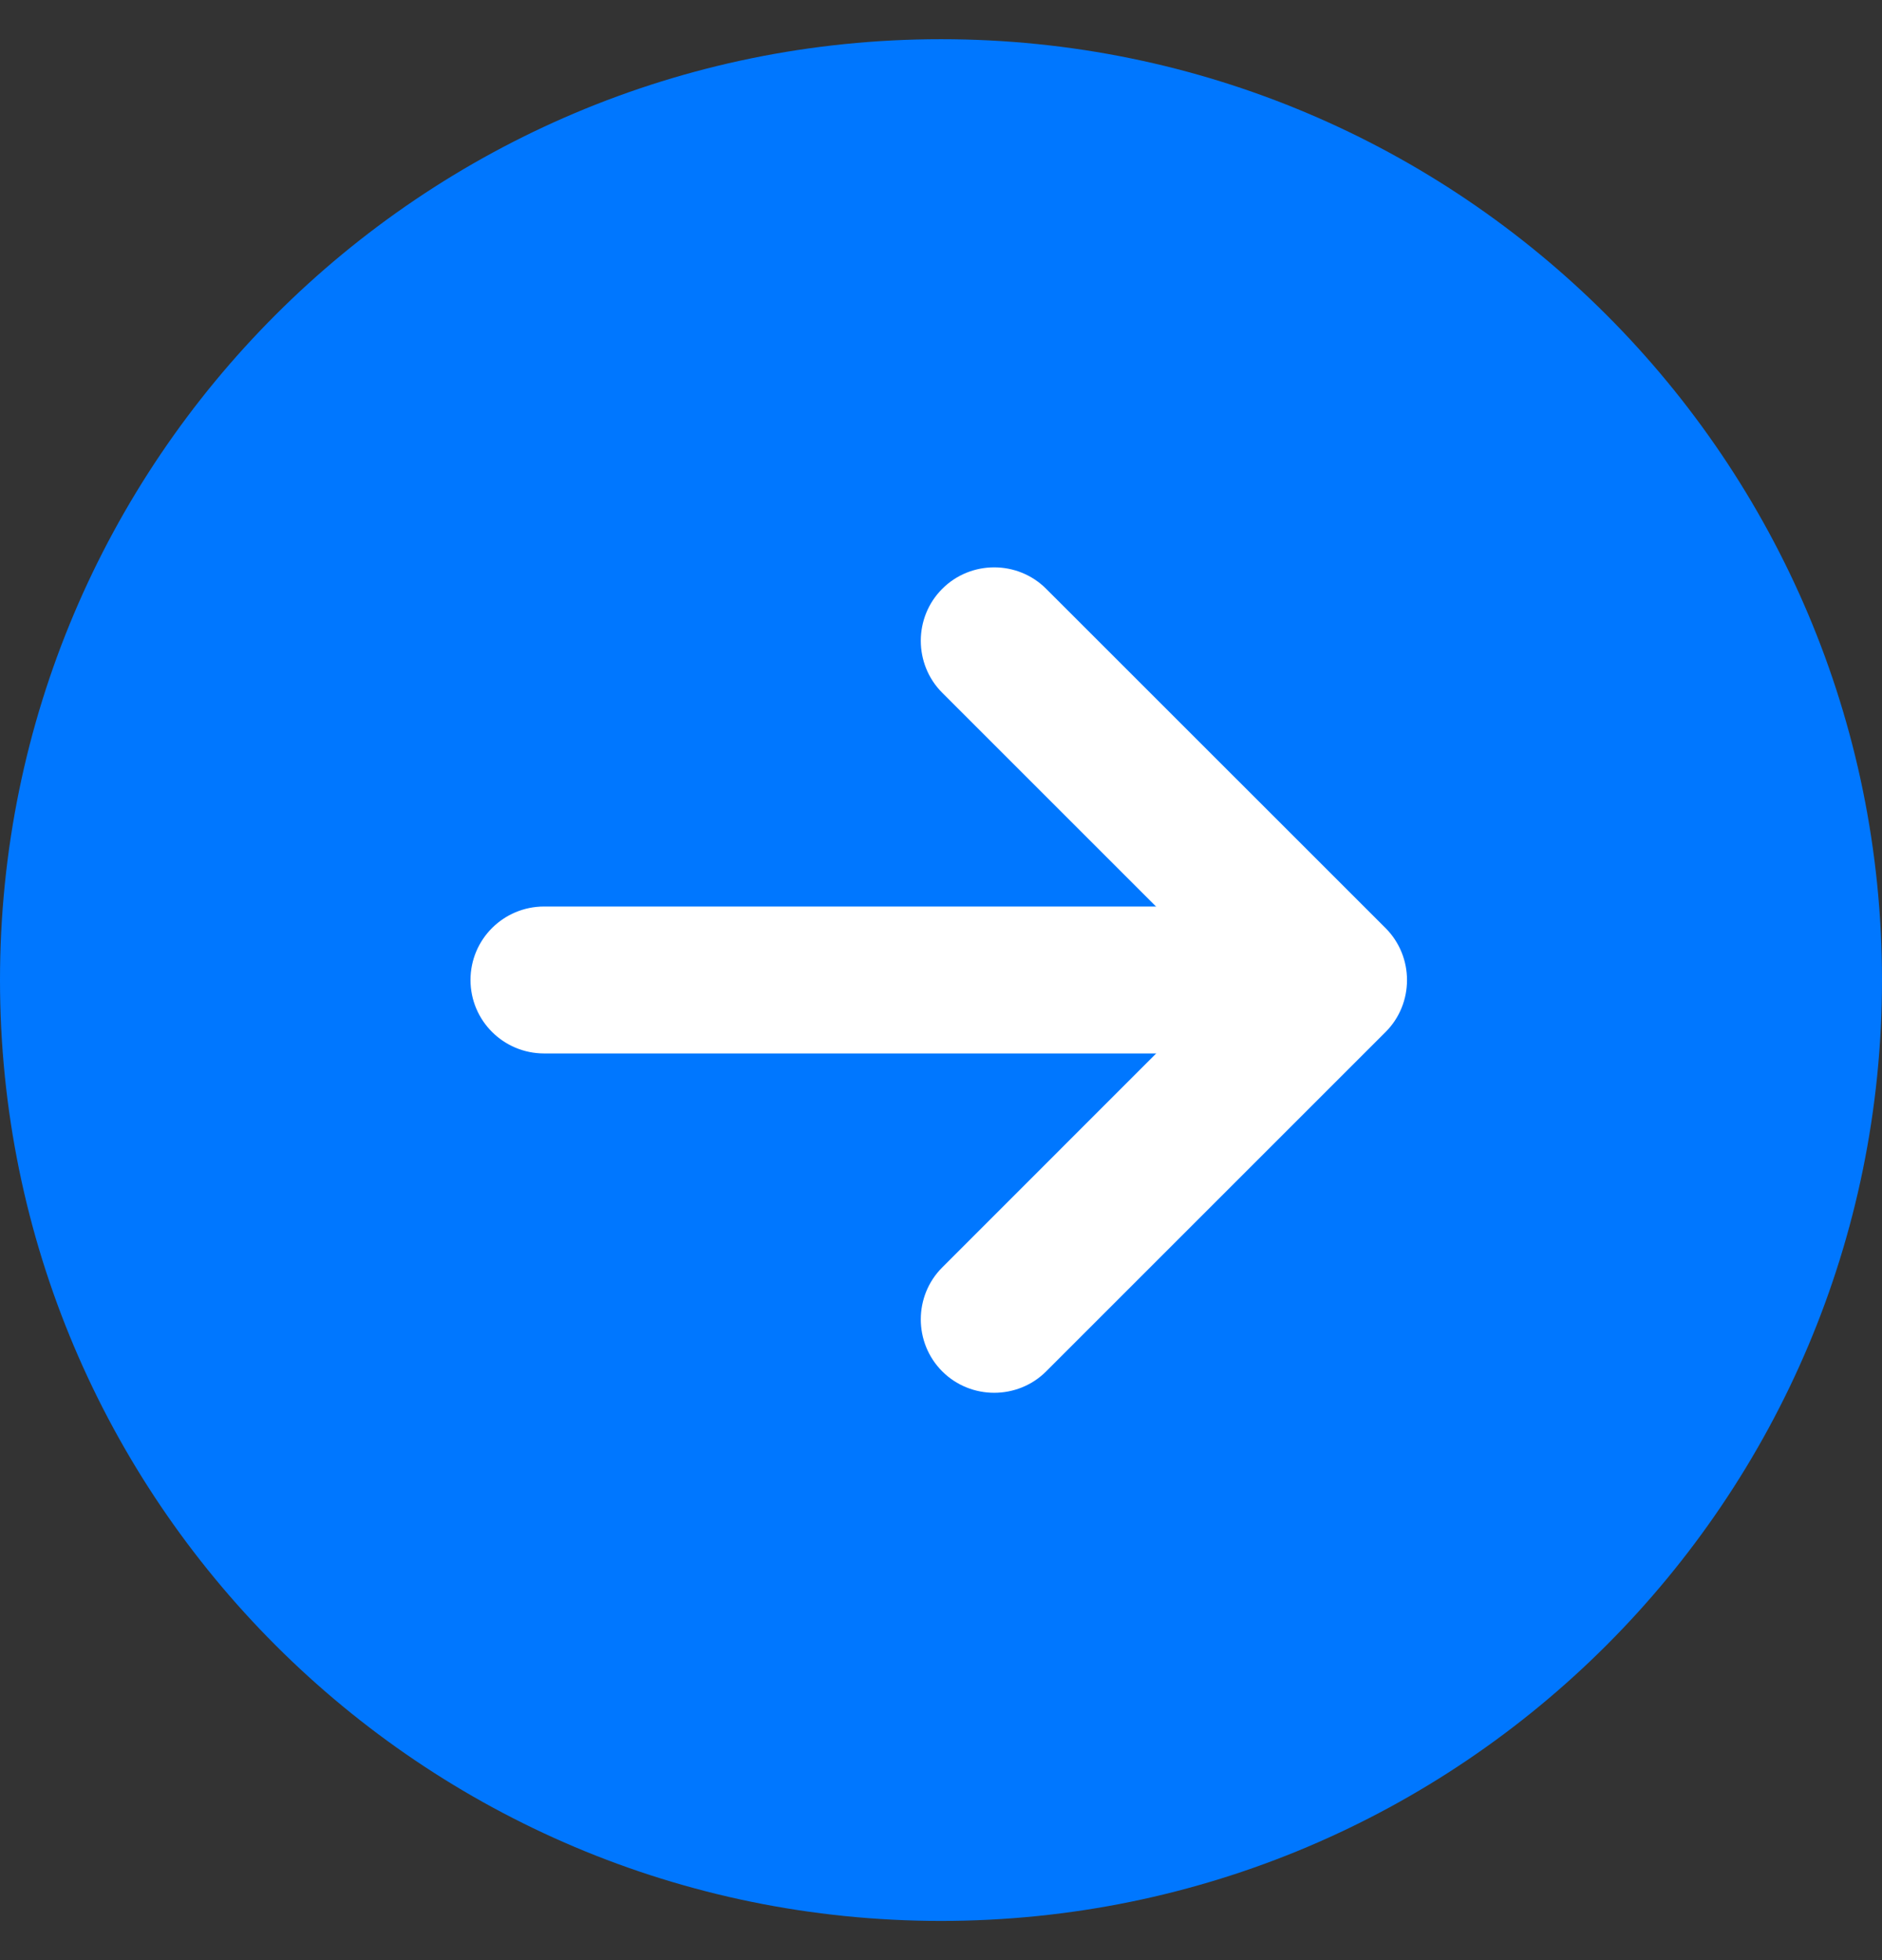
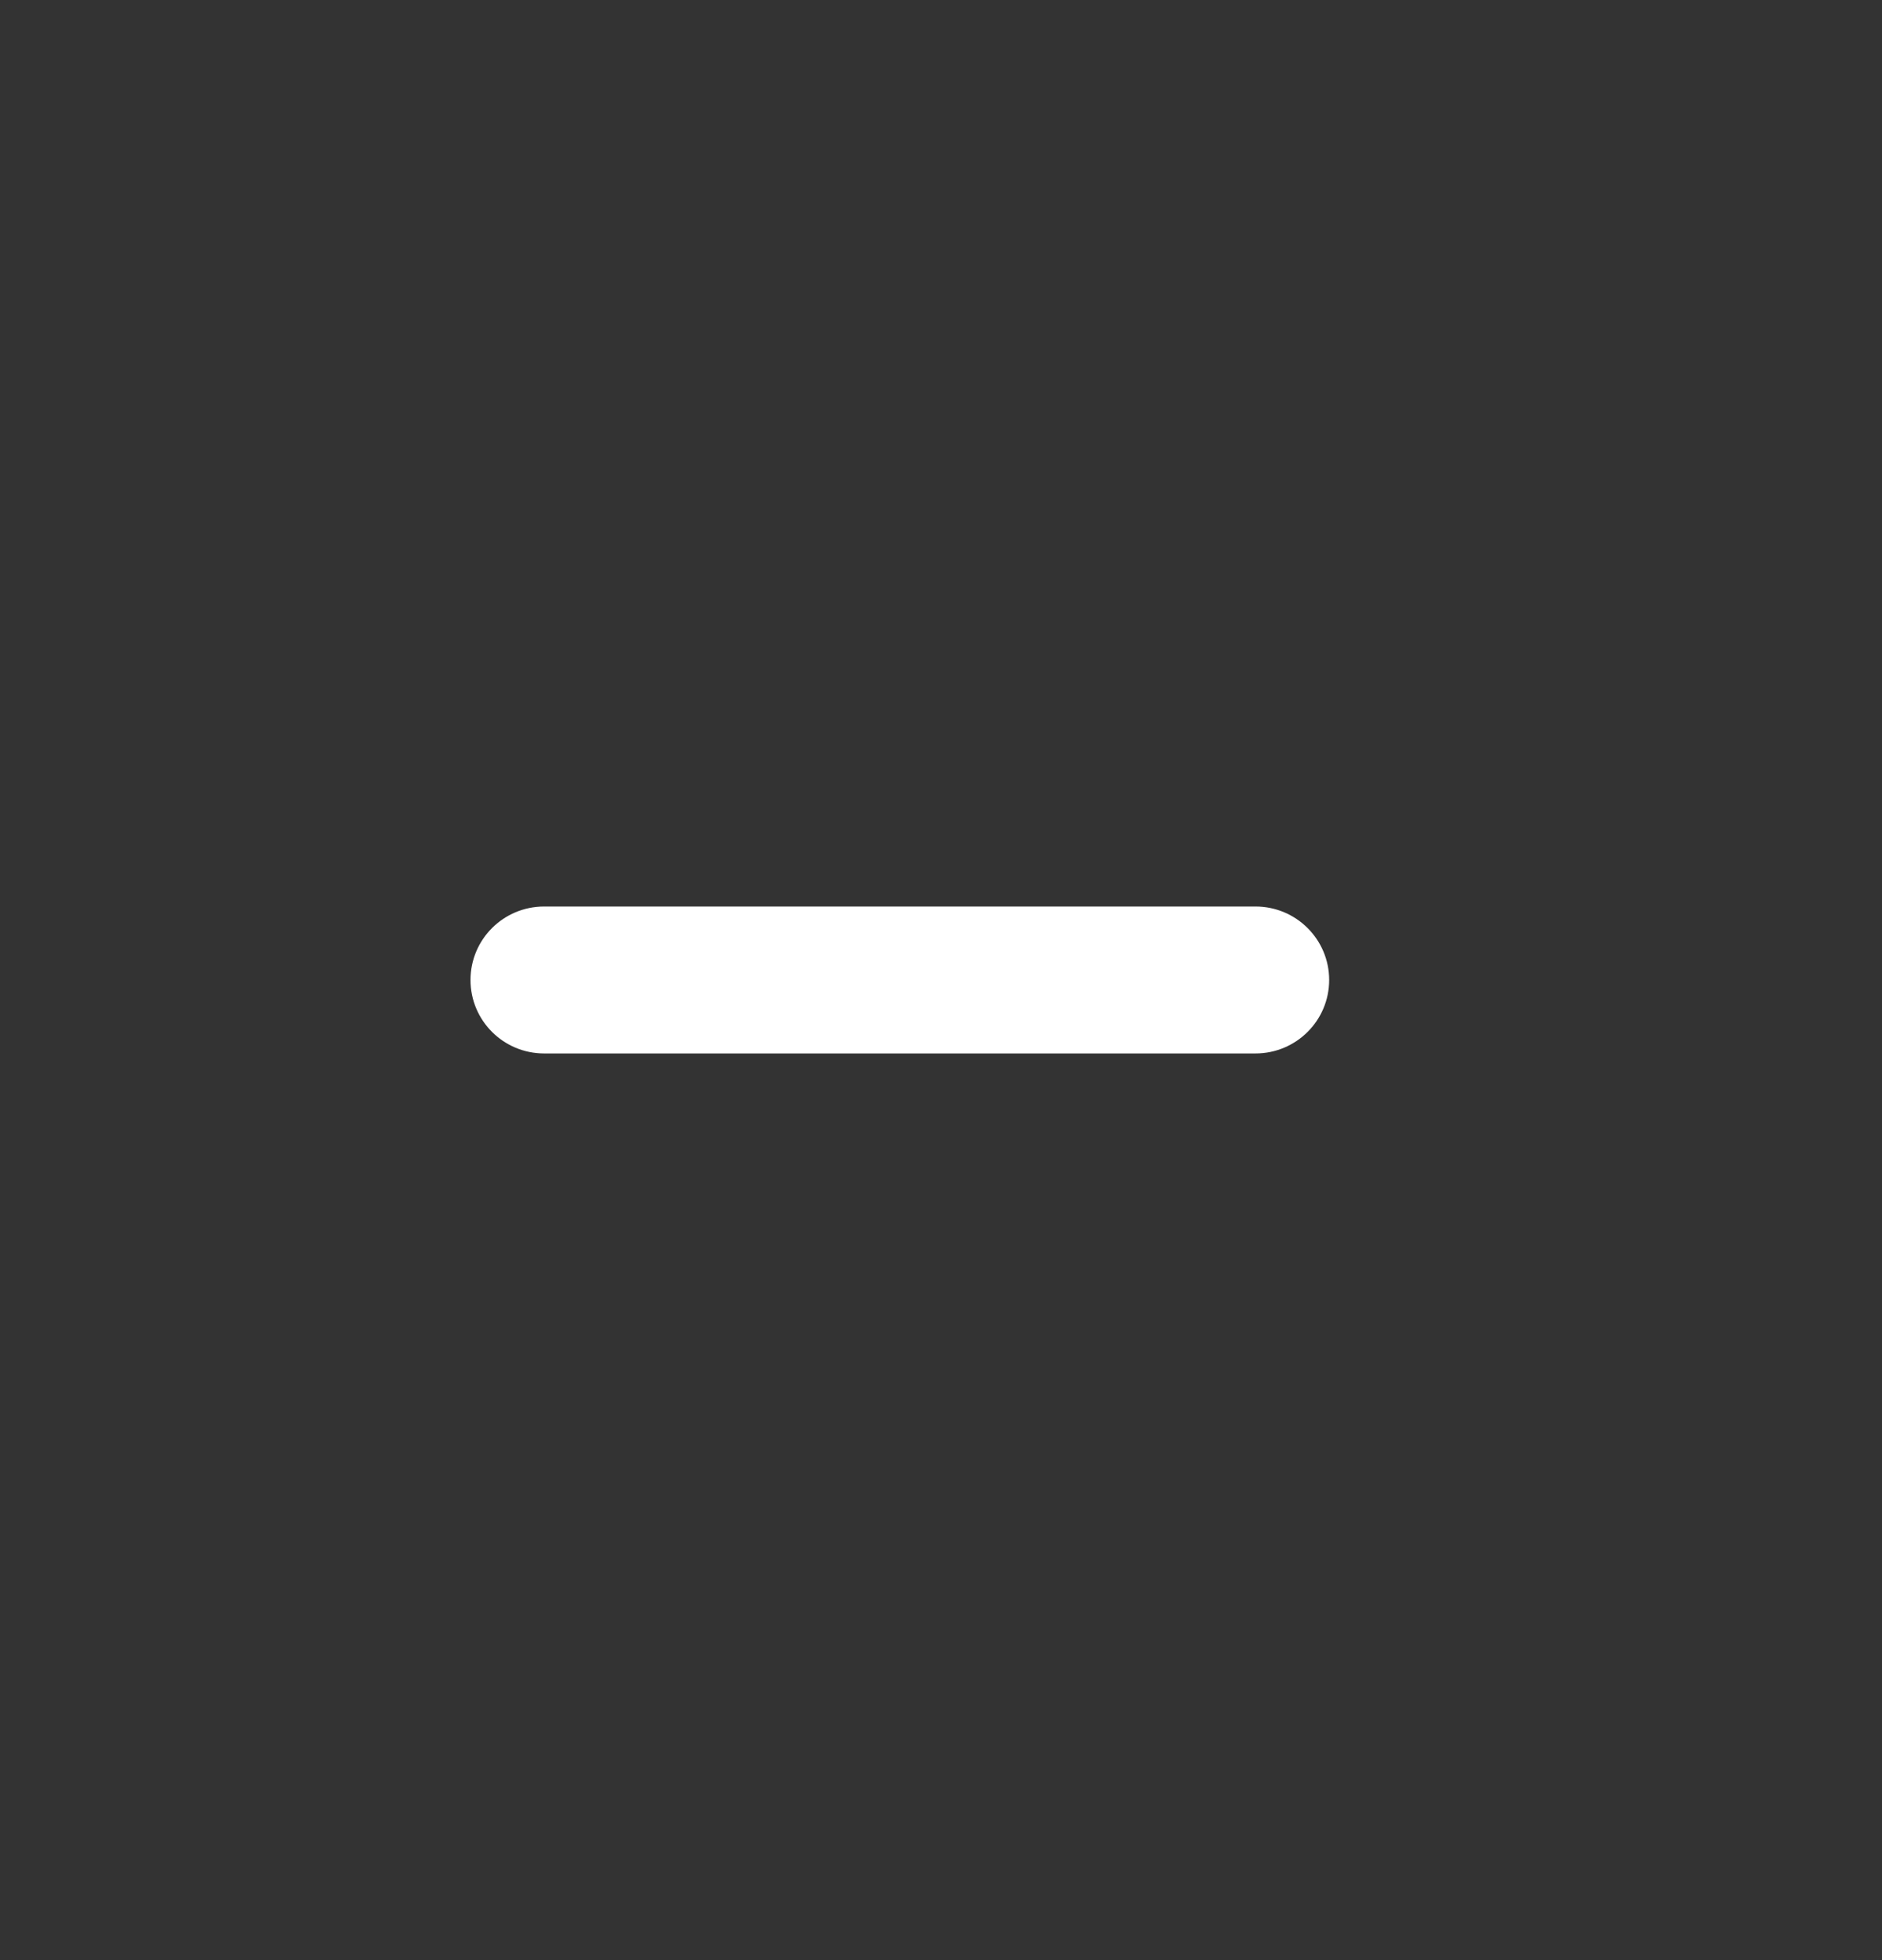
<svg xmlns="http://www.w3.org/2000/svg" width="24" height="25" viewBox="0 0 24 25" fill="none">
  <rect x="0" y="0" width="24" height="25" fill="#333333" stroke="none" />
  <g clip-path="url(#clip0_434_1239)">
-     <path d="M12 24.5C18.627 24.5 24 19.127 24 12.5C24 5.873 18.627 0.5 12 0.5C5.373 0.5 0 5.873 0 12.5C0 19.127 5.373 24.5 12 24.5Z" fill="#0077FF" />
    <path d="M16.011 11.562H6.939C6.42 11.562 6 11.981 6 12.499C6 13.017 6.42 13.436 6.939 13.436H16.011C16.529 13.436 16.95 13.017 16.95 12.499C16.95 11.981 16.529 11.562 16.011 11.562Z" fill="white" />
-     <path d="M17.006 11.174L13.341 7.51C12.977 7.145 12.38 7.145 12.016 7.51C11.651 7.874 11.651 8.471 12.016 8.836L15.017 11.837C15.382 12.202 15.382 12.799 15.017 13.163L12.016 16.165C11.651 16.529 11.651 17.126 12.016 17.491C12.38 17.855 12.977 17.855 13.341 17.491L17.006 13.826L17.669 13.163C18.034 12.799 18.034 12.202 17.669 11.837L17.006 11.174Z" fill="white" />
  </g>
  <defs>
    <clipPath id="clip0_434_1239">
      <rect width="24" height="24" fill="white" transform="translate(0 0.5)" />
    </clipPath>
  </defs>
</svg>